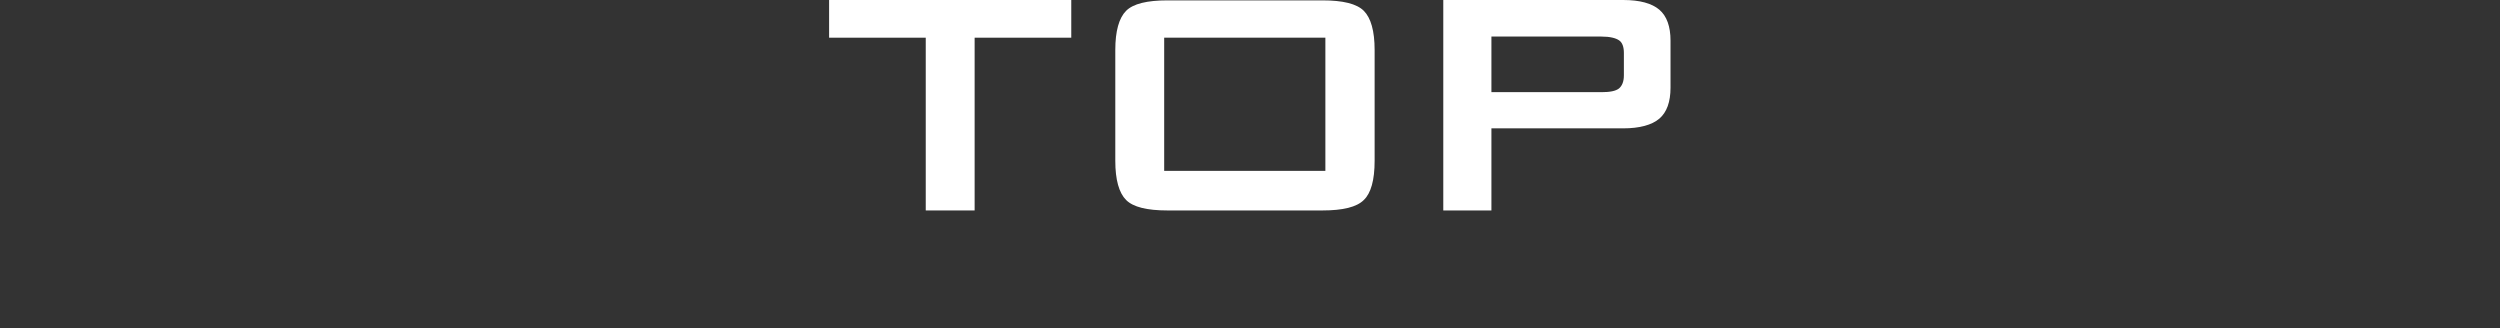
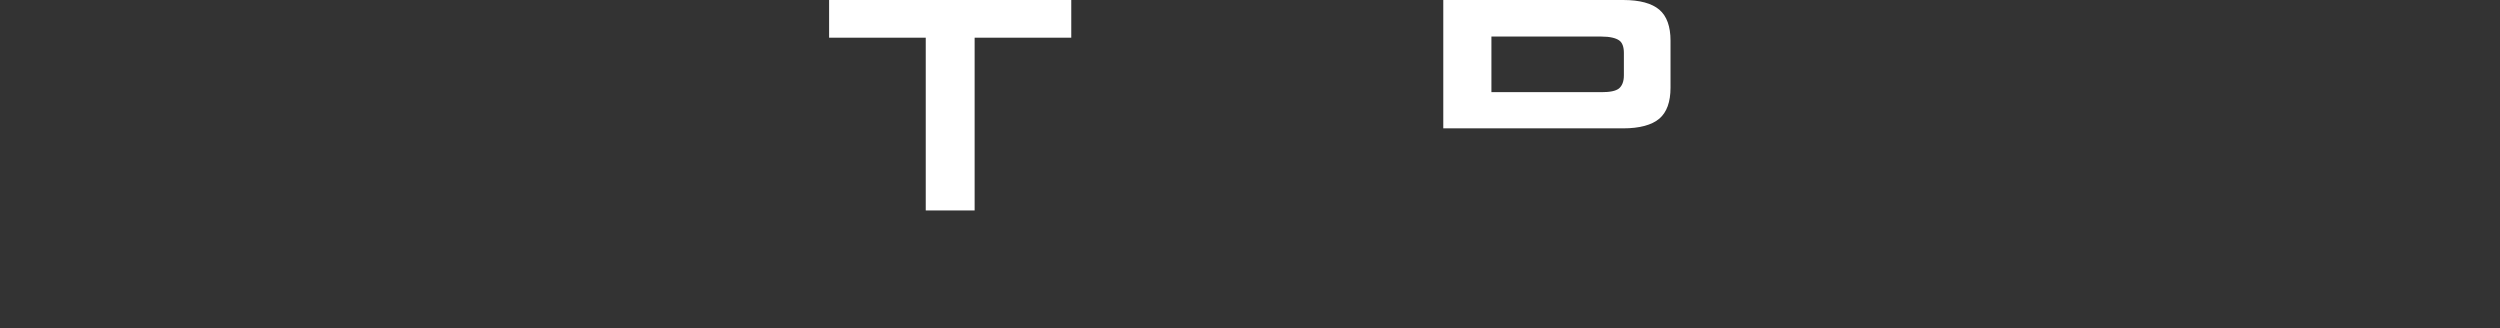
<svg xmlns="http://www.w3.org/2000/svg" id="_レイヤー_2" version="1.1" viewBox="0 0 670 88">
  <rect x="0" y="0" width="670" height="88" fill="#333333" stroke="none" />
  <defs>
    <style>
      .st0 {
        fill: #fff;
      }
    </style>
  </defs>
  <g id="_作業">
    <g>
      <path class="st0" d="M261.2,10.1v46.3h-13.1V10.1h-25.9V0h64.9v10.1h-26,.1Z" />
-       <path class="st0" d="M298.9,13.4c0-5.1,1-8.6,2.9-10.5s5.6-2.8,11.1-2.8h41.5c5.5,0,9.2.9,11.1,2.8,1.9,1.9,2.9,5.4,2.9,10.5v29.7c0,5.2-1,8.7-2.9,10.5-1.9,1.9-5.6,2.8-11.1,2.8h-41.5c-5.5,0-9.2-.9-11.1-2.8-1.9-1.9-2.9-5.4-2.9-10.5V13.4ZM312,45.8h43.2V10.1h-43.2v35.7Z" />
-       <path class="st0" d="M386.8,56.4V0h48.2C439.5,0,442.7.9,444.7,2.6s3,4.5,3,8.3v12.6c0,3.8-1,6.6-3,8.3s-5.3,2.6-9.7,2.6h-35.3v22h-12.9ZM429.2,9.8h-29.5v14.9h29.5c2.3,0,3.8-.3,4.7-1,.8-.7,1.3-1.8,1.3-3.5v-6c0-1.6-.4-2.8-1.3-3.4s-2.4-1-4.7-1Z" />
+       <path class="st0" d="M386.8,56.4V0h48.2C439.5,0,442.7.9,444.7,2.6s3,4.5,3,8.3v12.6c0,3.8-1,6.6-3,8.3s-5.3,2.6-9.7,2.6h-35.3h-12.9ZM429.2,9.8h-29.5v14.9h29.5c2.3,0,3.8-.3,4.7-1,.8-.7,1.3-1.8,1.3-3.5v-6c0-1.6-.4-2.8-1.3-3.4s-2.4-1-4.7-1Z" />
    </g>
  </g>
</svg>